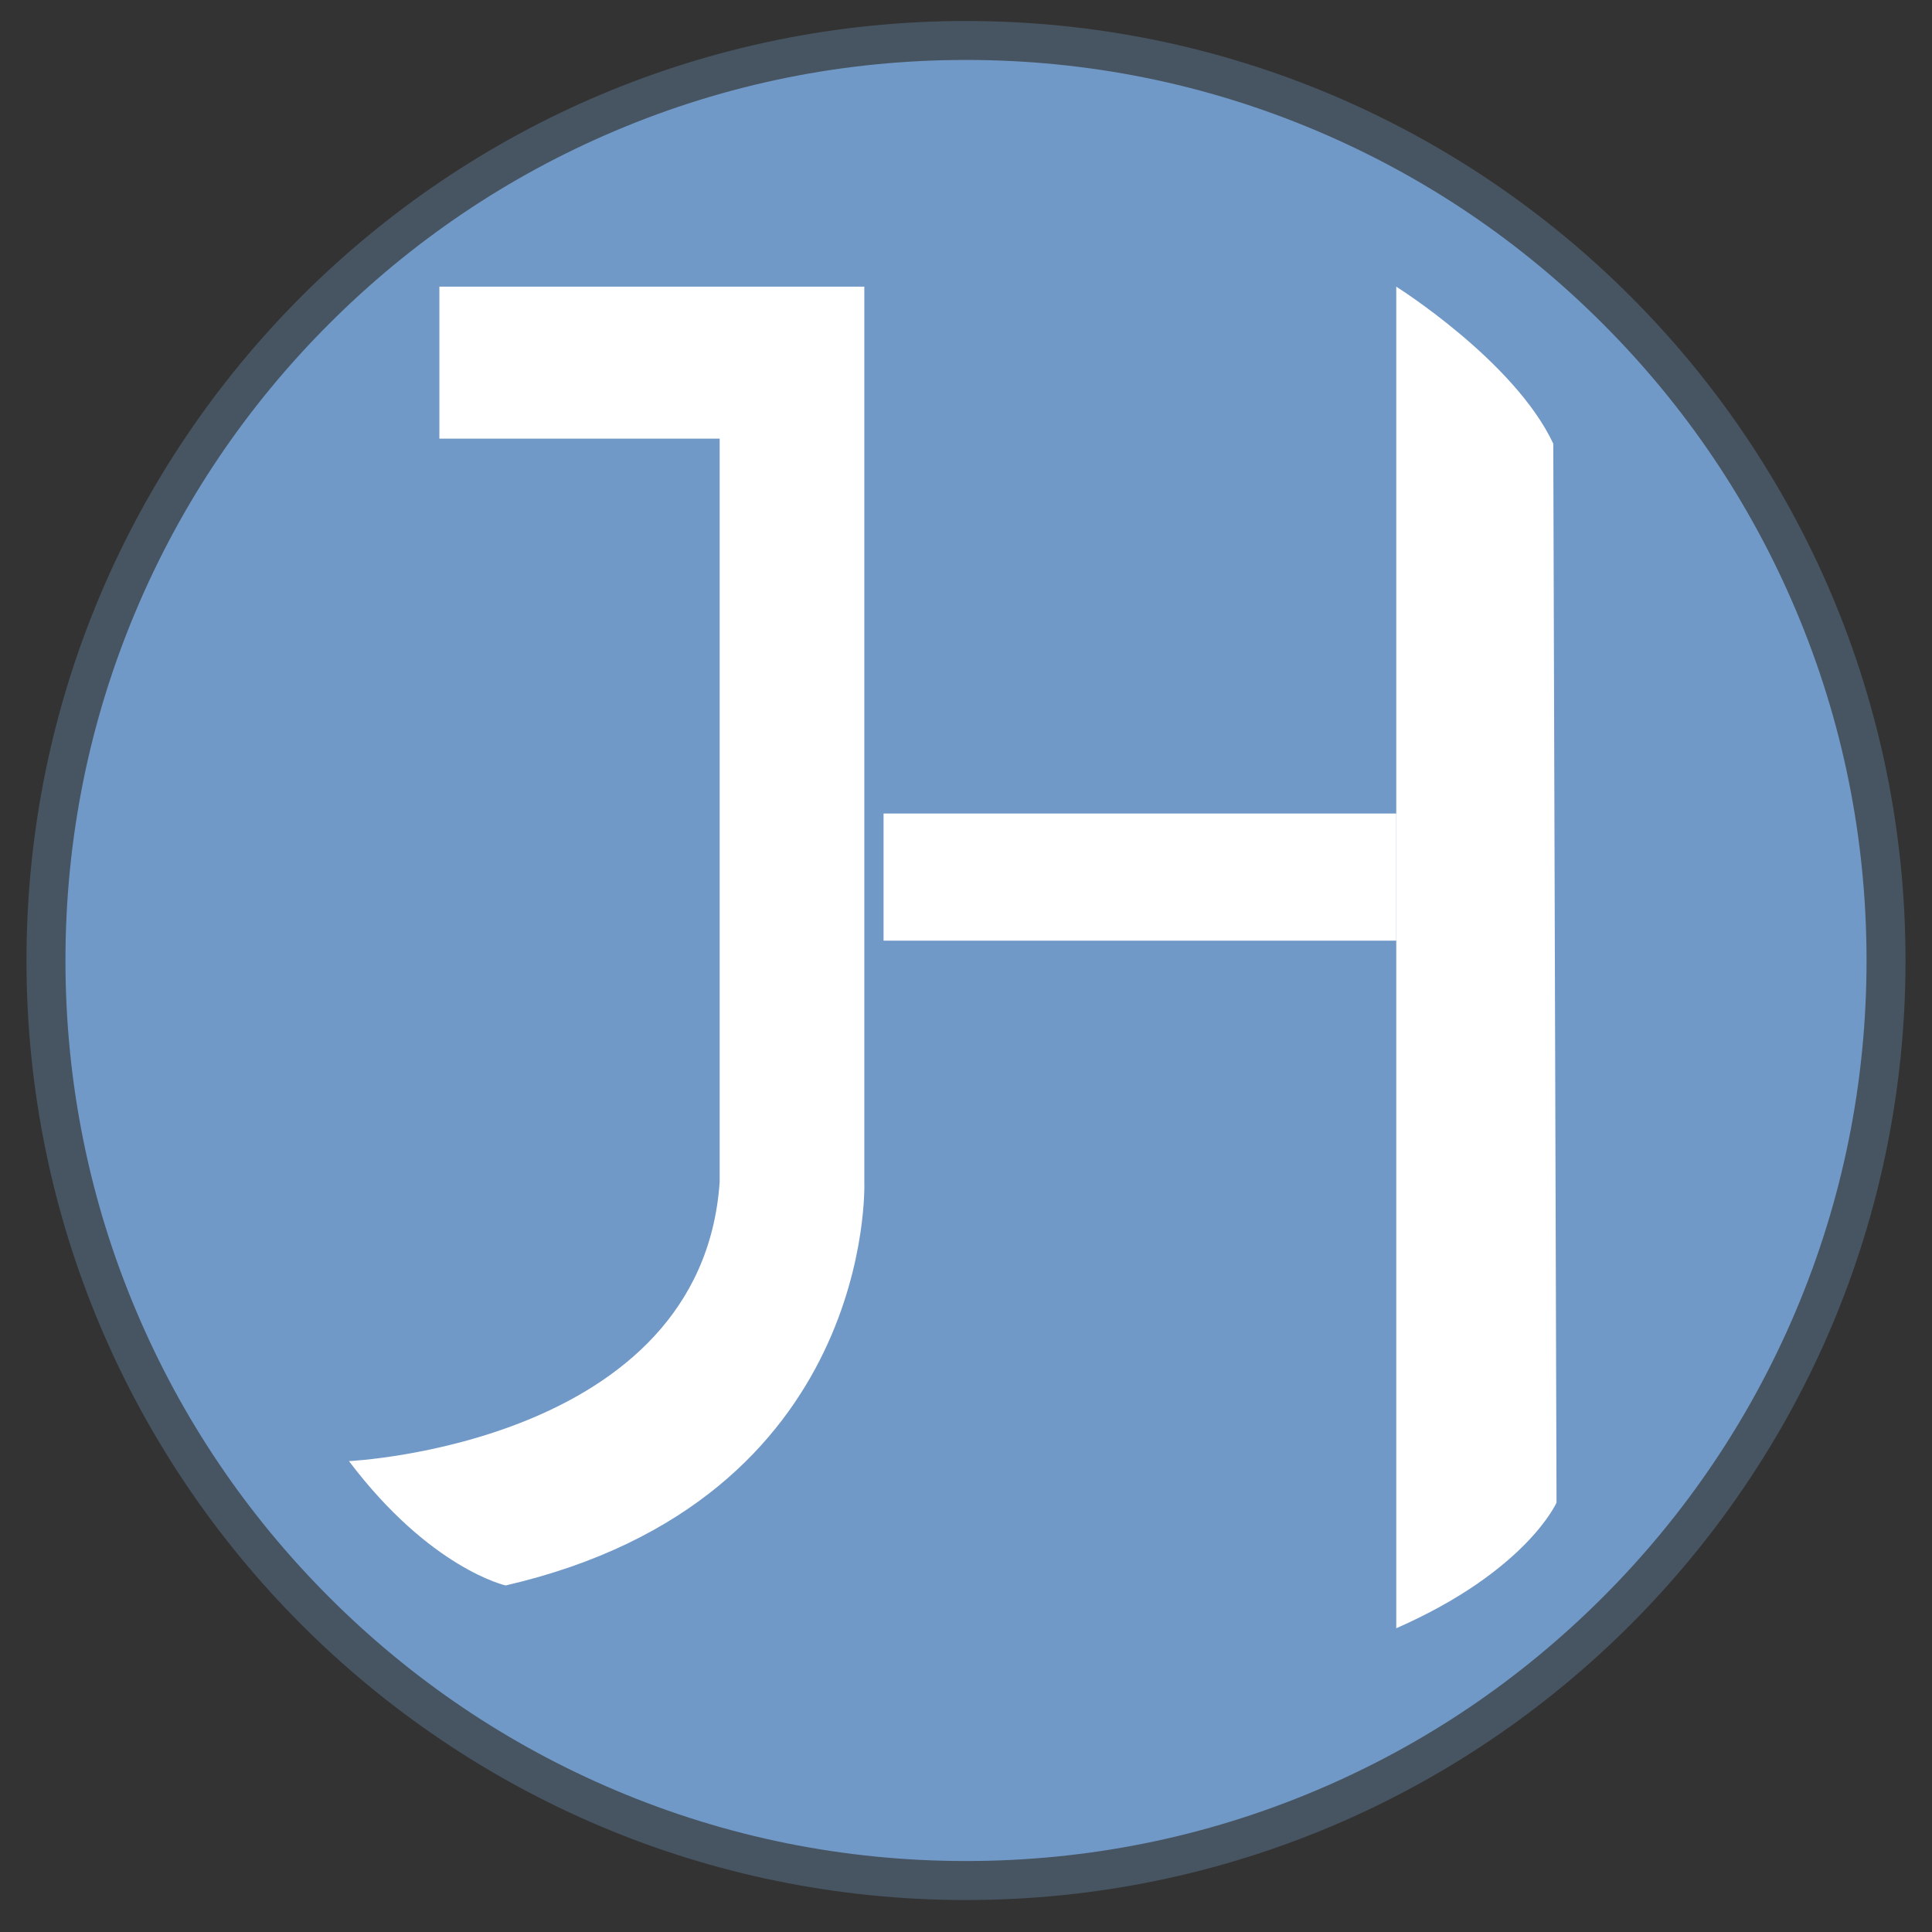
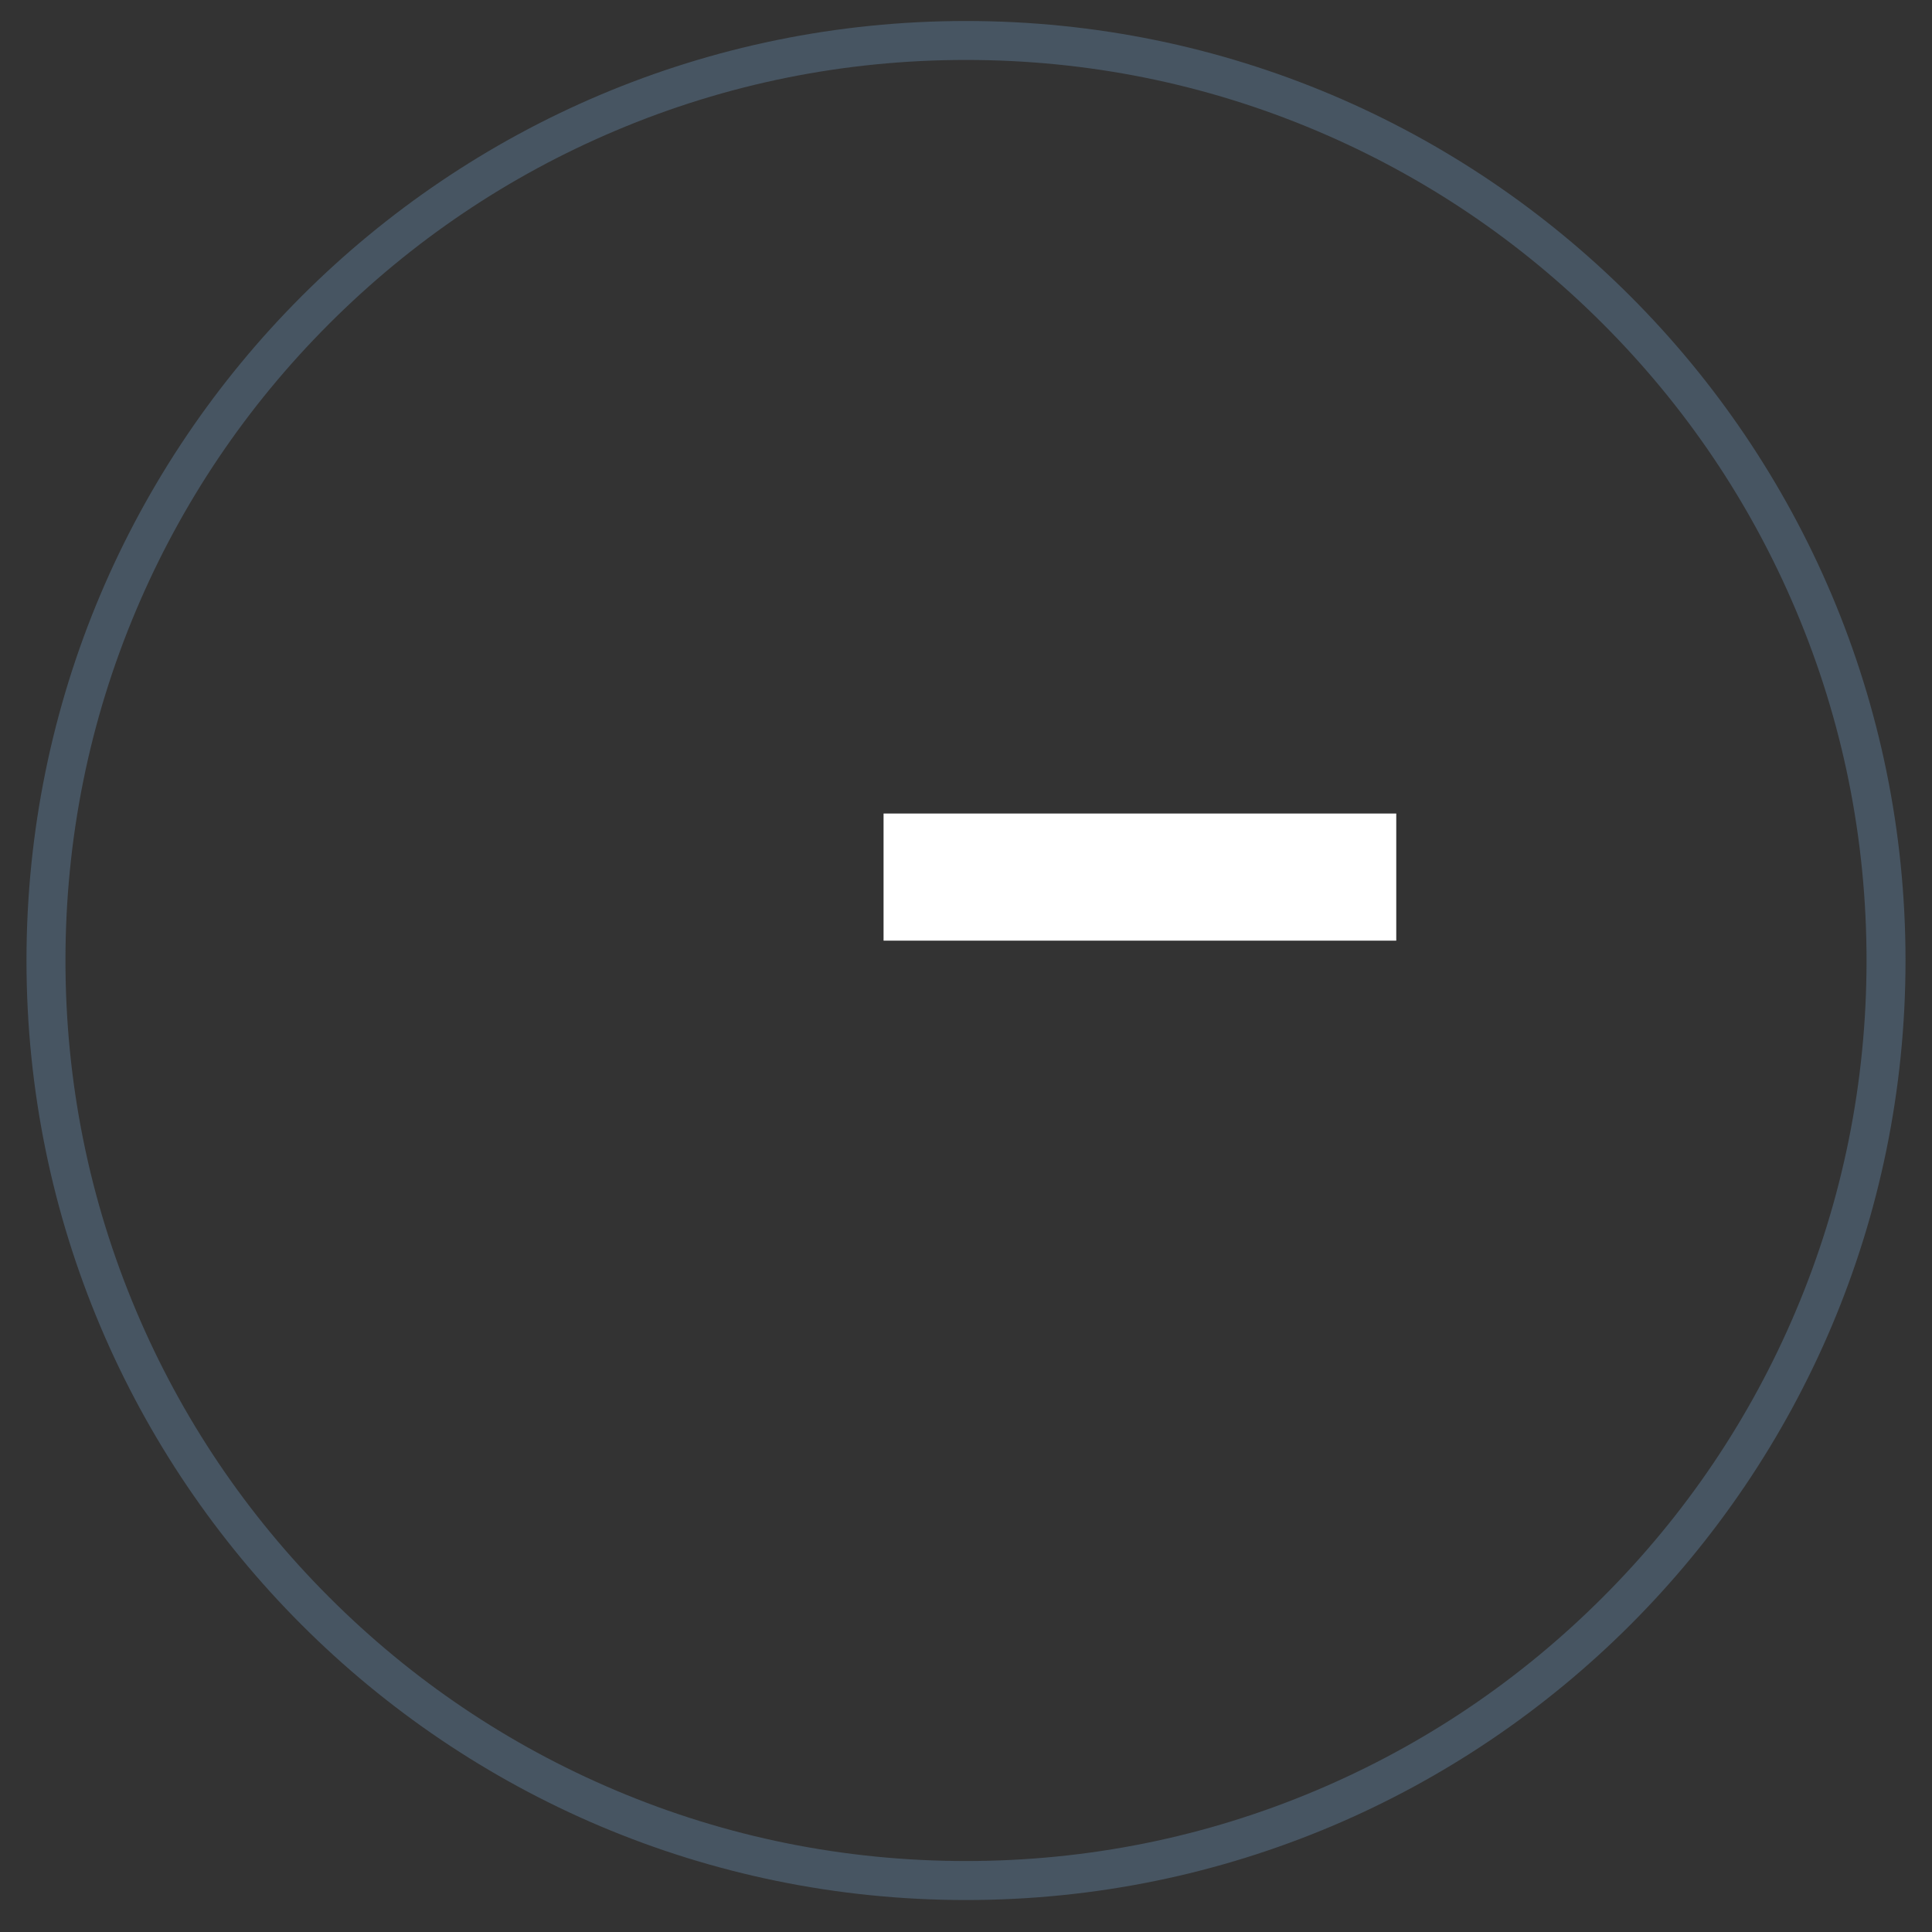
<svg xmlns="http://www.w3.org/2000/svg" version="1.1" id="Ebene_1" x="0px" y="0px" viewBox="0 0 595.28 595.28" style="enable-background:new 0 0 595.28 595.28;" xml:space="preserve">
  <rect x="0" y="0" width="595.28" height="595.28" fill="#333333" stroke="none" />
  <style type="text/css">
	.st0{fill:#7199C7;}
	.st1{fill:#475562;}
	.st2{fill:#FFFFFF;}
</style>
  <g>
-     <path class="st0" d="M297.64,579.43c-75.72,0-146.91-29.49-200.45-83.03c-53.54-53.54-83.03-124.73-83.03-200.45   c0-75.72,29.49-146.91,83.03-200.45s124.73-83.03,200.45-83.03S444.55,41.95,498.09,95.5c53.54,53.54,83.03,124.73,83.03,200.45   c0,75.72-29.49,146.91-83.03,200.45C444.55,549.94,373.36,579.43,297.64,579.43z" />
    <path class="st1" d="M297.64,18.47c37.46,0,73.8,7.33,108,21.8c33.04,13.98,62.72,33.98,88.2,59.47   c25.49,25.49,45.5,55.16,59.47,88.2c14.47,34.2,21.8,70.54,21.8,108s-7.33,73.8-21.8,108c-13.98,33.04-33.98,62.72-59.47,88.2   c-25.49,25.49-55.16,45.5-88.2,59.47c-34.2,14.47-70.54,21.8-108,21.8s-73.8-7.33-108-21.8c-33.04-13.98-62.72-33.98-88.2-59.47   c-25.49-25.49-45.5-55.16-59.47-88.2c-14.47-34.2-21.8-70.54-21.8-108s7.33-73.8,21.8-108c13.98-33.04,33.98-62.72,59.47-88.2   c25.49-25.49,55.16-45.5,88.2-59.47C223.83,25.8,260.17,18.47,297.64,18.47 M297.64,6.47C137.76,6.47,8.16,136.07,8.16,295.95   s129.61,289.48,289.48,289.48s289.48-129.61,289.48-289.48S457.51,6.47,297.64,6.47L297.64,6.47z" />
  </g>
-   <path class="st2" d="M135.38,88.33h130.93v275.86c0,0,3.71,97.91-110.5,124.31c0,0-23.21-5.11-48.29-38.31  c0,0,108.64-5.11,114.22-85.99V135.16h-86.36V88.33z" />
-   <path class="st2" d="M479.59,462.99c0,0-9.32,21.11-49.38,38.7V88.33c0,0,36.41,22.87,48.38,48.37L479.59,462.99z" />
  <polyline class="st2" points="430.21,250.66 272.24,250.66 272.24,289.83 430.21,289.83 430.21,250.66 " />
</svg>